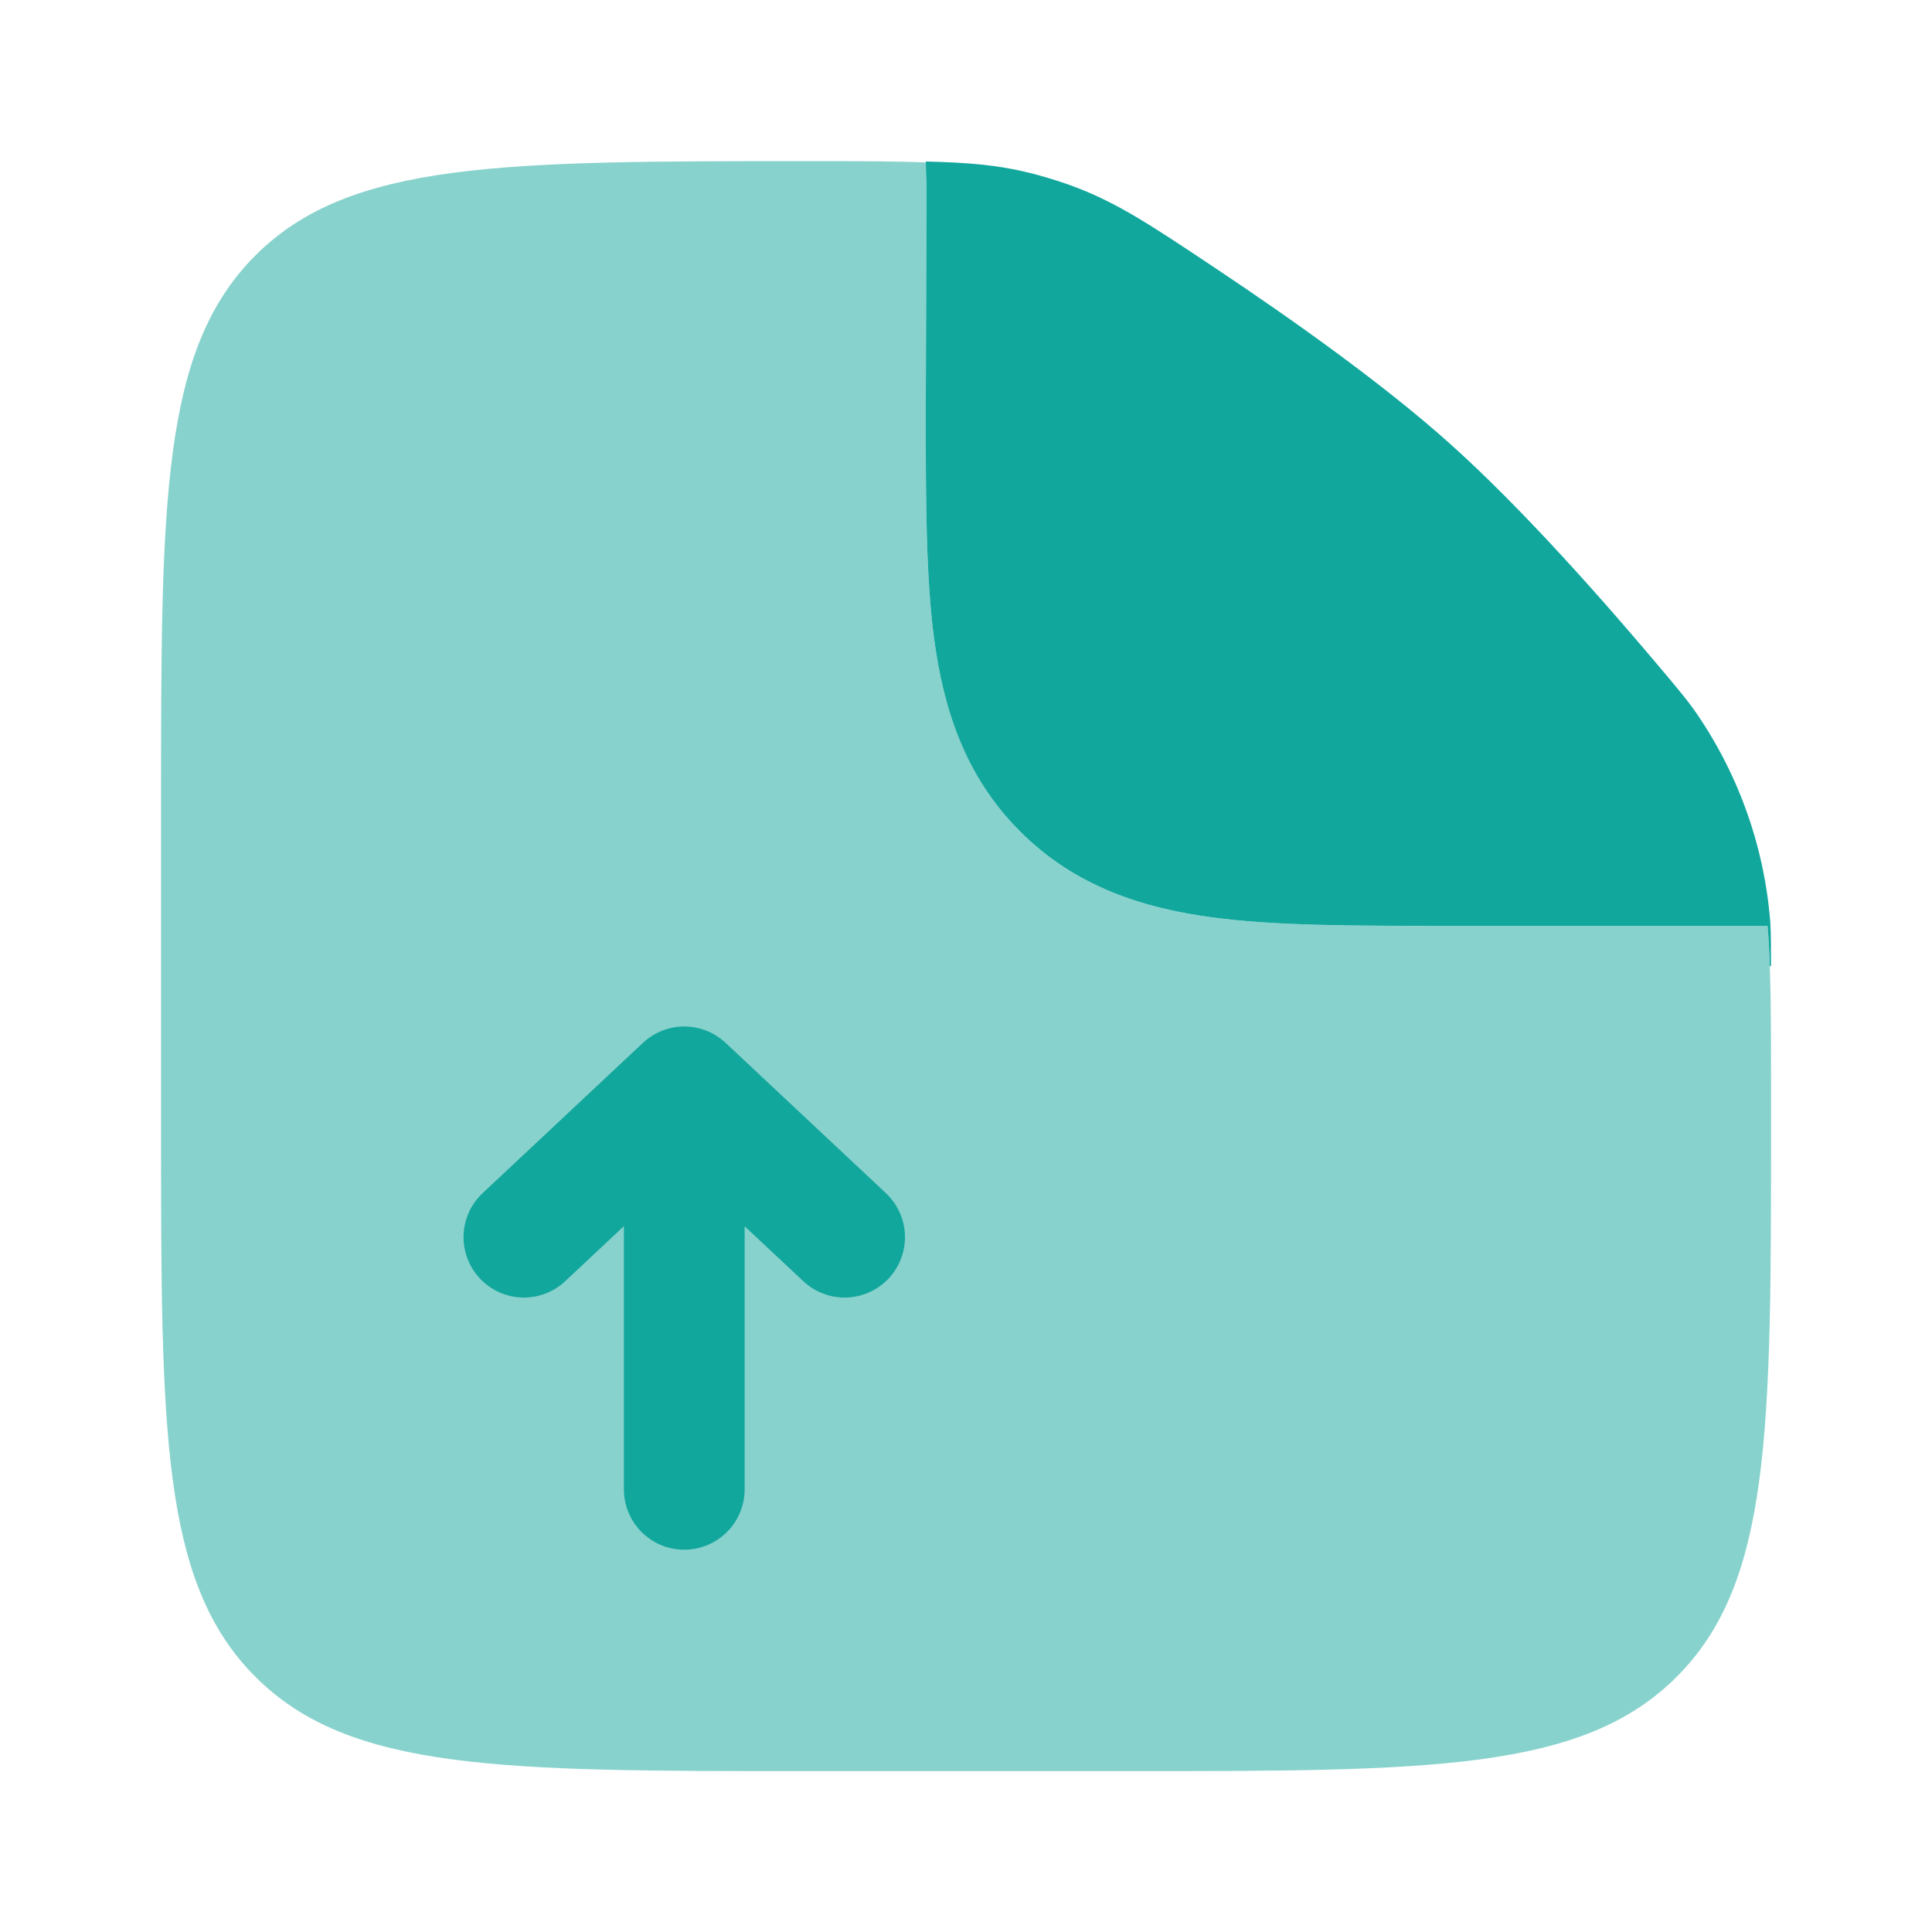
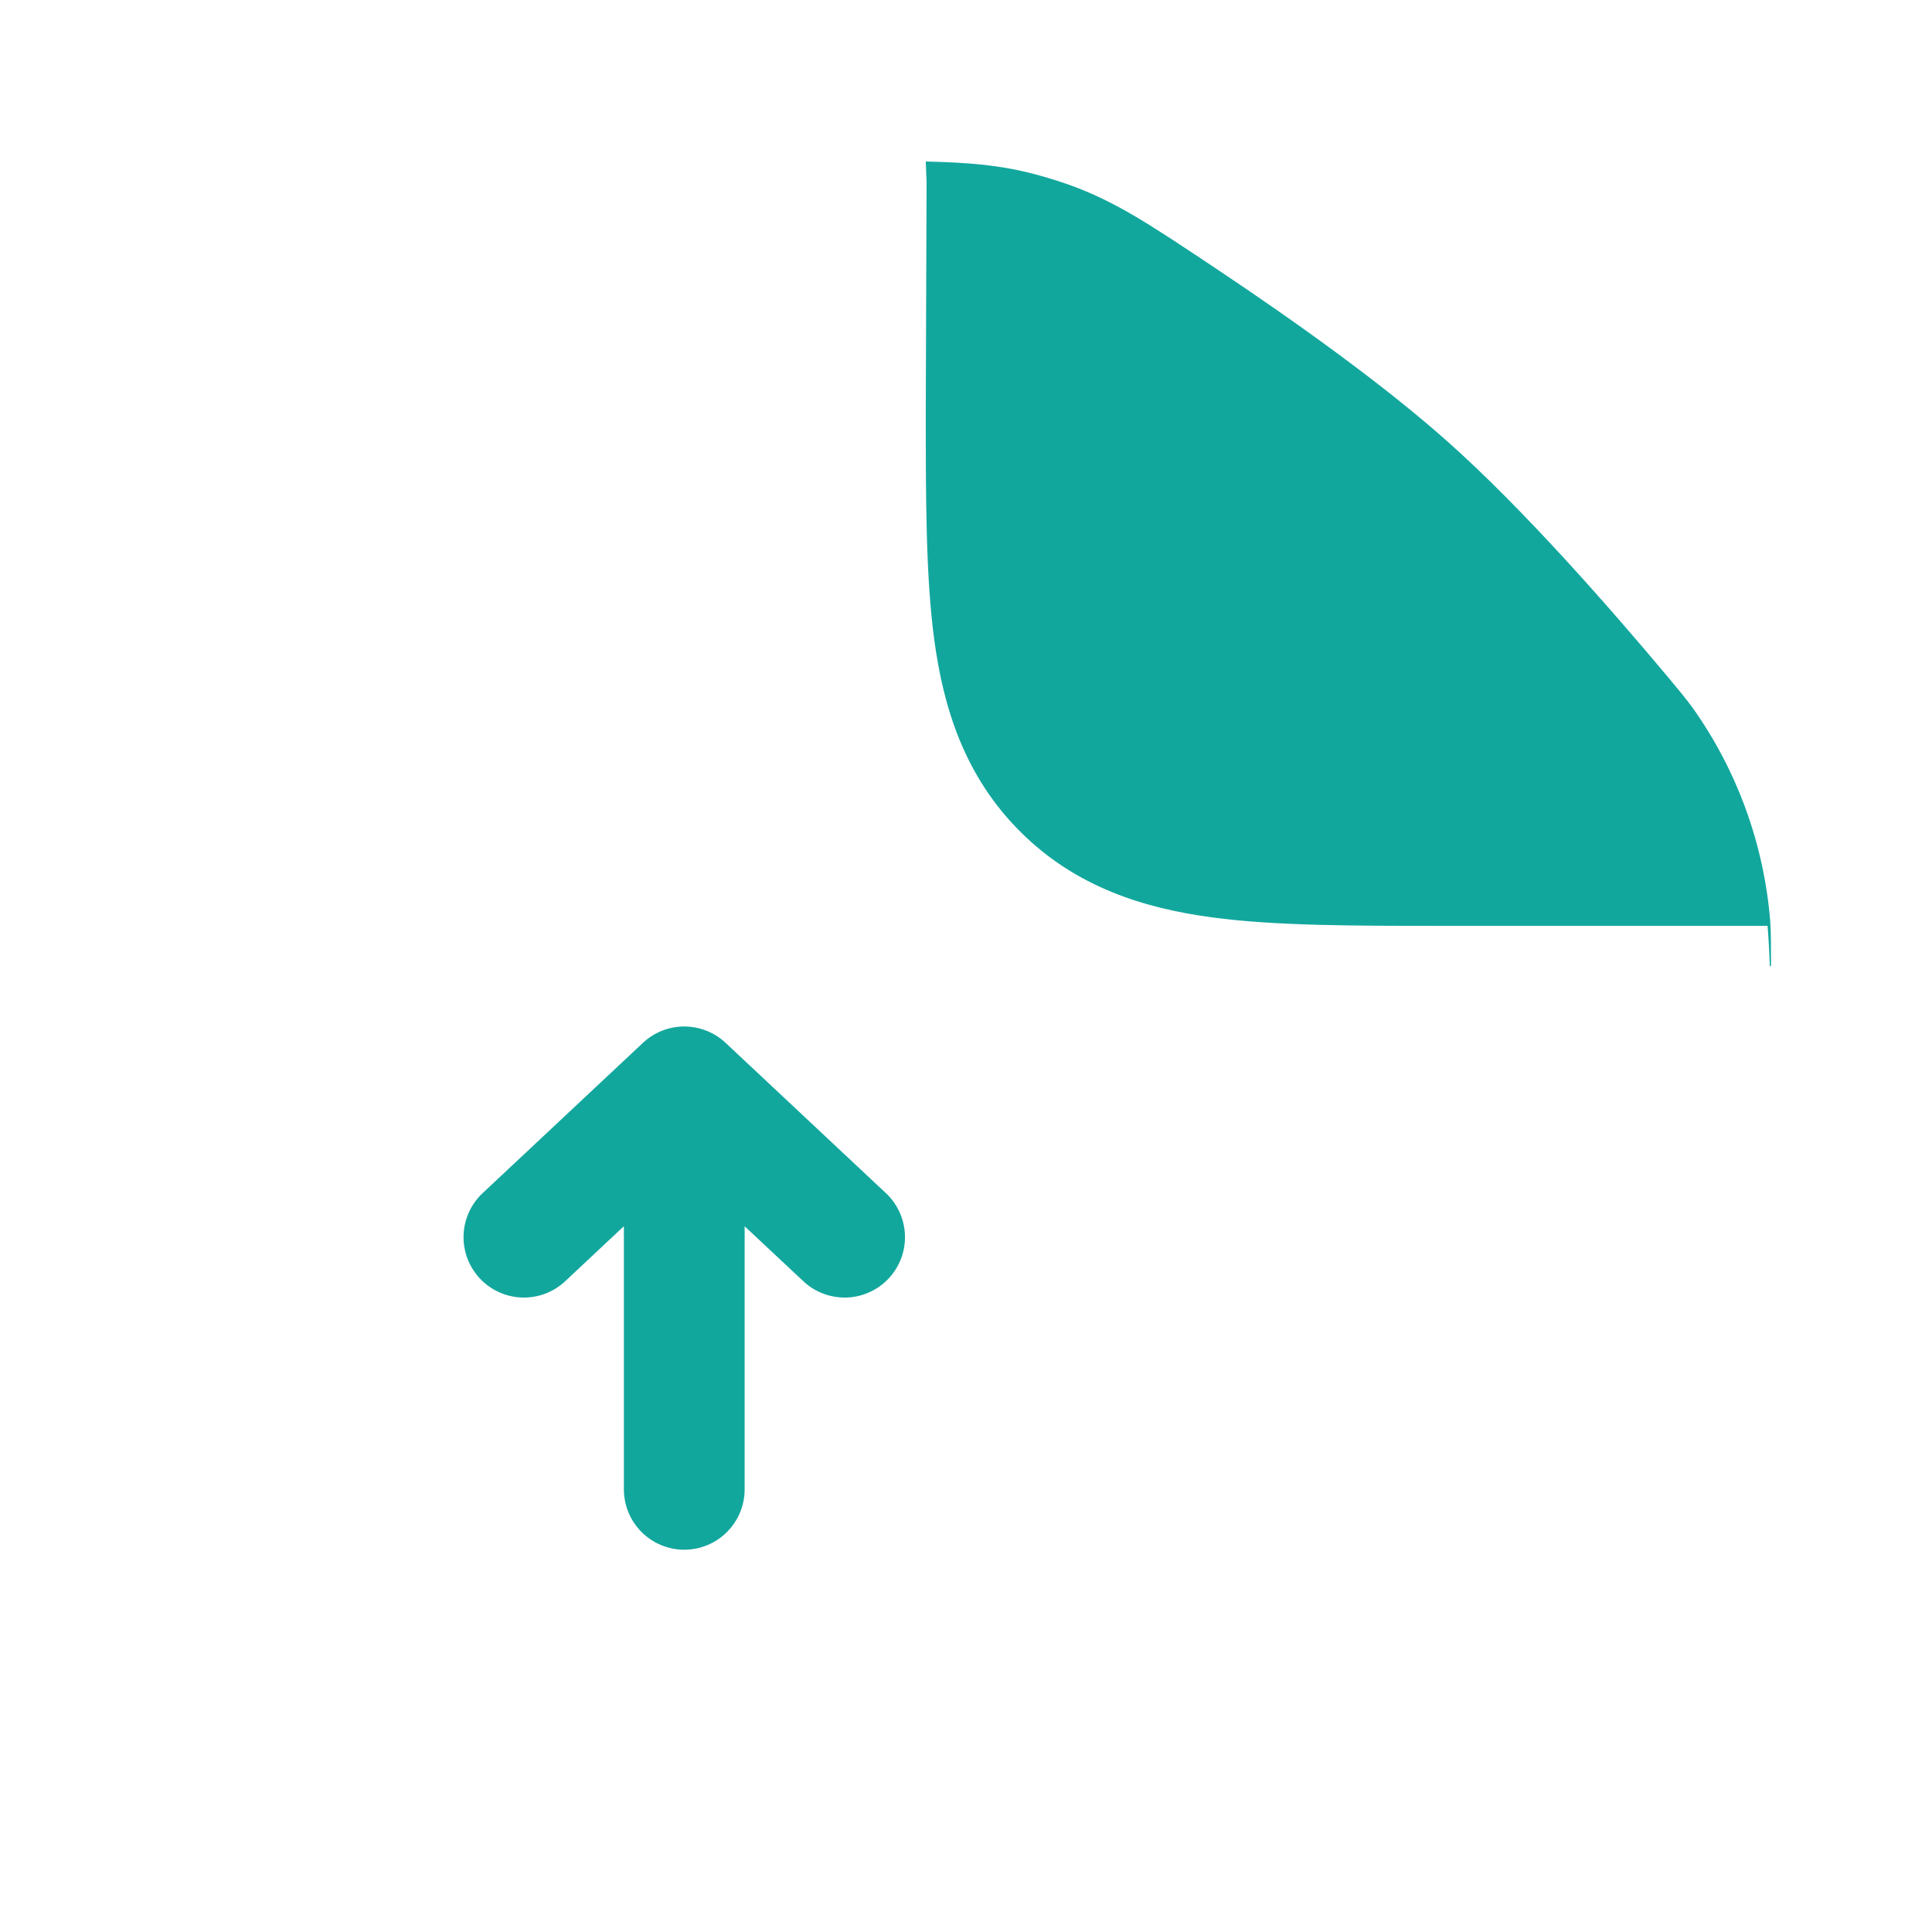
<svg xmlns="http://www.w3.org/2000/svg" width="120" height="120" viewBox="0 0 120 120" fill="none">
-   <path opacity="0.5" fill-rule="evenodd" clip-rule="evenodd" d="M50.003 110.008H70.003C88.858 110.008 98.288 110.008 104.143 104.148C110.003 98.293 110.003 88.863 110.003 70.008V67.823C110.003 63.458 110.003 60.178 109.788 57.508H89.528C84.043 57.508 79.193 57.508 75.288 56.983C71.053 56.413 66.818 55.108 63.363 51.653C59.903 48.193 58.598 43.958 58.028 39.723C57.503 35.818 57.503 30.973 57.503 25.483L57.553 11.313C57.553 10.898 57.588 10.493 57.653 10.093C55.608 10.008 53.183 10.008 50.153 10.008C31.198 10.008 21.718 10.008 15.863 15.868C10.003 21.723 10.003 31.153 10.003 50.008V70.008C10.003 88.863 10.003 98.293 15.863 104.148C21.718 110.008 31.148 110.008 50.003 110.008Z" fill="#12A79D" />
  <path d="M39.936 64.771C40.631 64.12 41.548 63.757 42.501 63.757C43.454 63.757 44.371 64.12 45.066 64.771L55.066 74.146C55.774 74.831 56.185 75.766 56.209 76.751C56.234 77.736 55.87 78.69 55.196 79.409C54.522 80.127 53.593 80.552 52.608 80.591C51.624 80.629 50.664 80.279 49.936 79.616L46.251 76.166V92.506C46.251 93.501 45.856 94.455 45.152 95.158C44.449 95.861 43.495 96.256 42.501 96.256C41.506 96.256 40.552 95.861 39.849 95.158C39.146 94.455 38.751 93.501 38.751 92.506V76.161L35.066 79.616C34.337 80.279 33.377 80.629 32.393 80.591C31.409 80.552 30.48 80.127 29.806 79.409C29.132 78.69 28.768 77.736 28.792 76.751C28.817 75.766 29.227 74.831 29.936 74.146L39.936 64.771ZM57.551 11.306L57.501 25.481C57.501 30.966 57.501 35.811 58.026 39.721C58.596 43.956 59.901 48.191 63.361 51.646C66.811 55.101 71.051 56.411 75.286 56.981C79.191 57.506 84.041 57.506 89.526 57.506H109.786C109.851 58.281 109.896 59.111 109.926 60.006H110.001C110.001 58.666 110.001 57.996 109.951 57.206C109.566 52.455 107.911 47.894 105.161 44.001C104.691 43.361 104.371 42.981 103.736 42.216C99.771 37.476 94.551 31.566 90.001 27.506C85.951 23.886 80.396 19.931 75.551 16.696C71.391 13.921 69.311 12.531 66.456 11.496C65.625 11.201 64.781 10.945 63.926 10.731C62.006 10.256 60.136 10.091 57.501 10.031L57.551 11.306Z" fill="#12A79D" />
</svg>